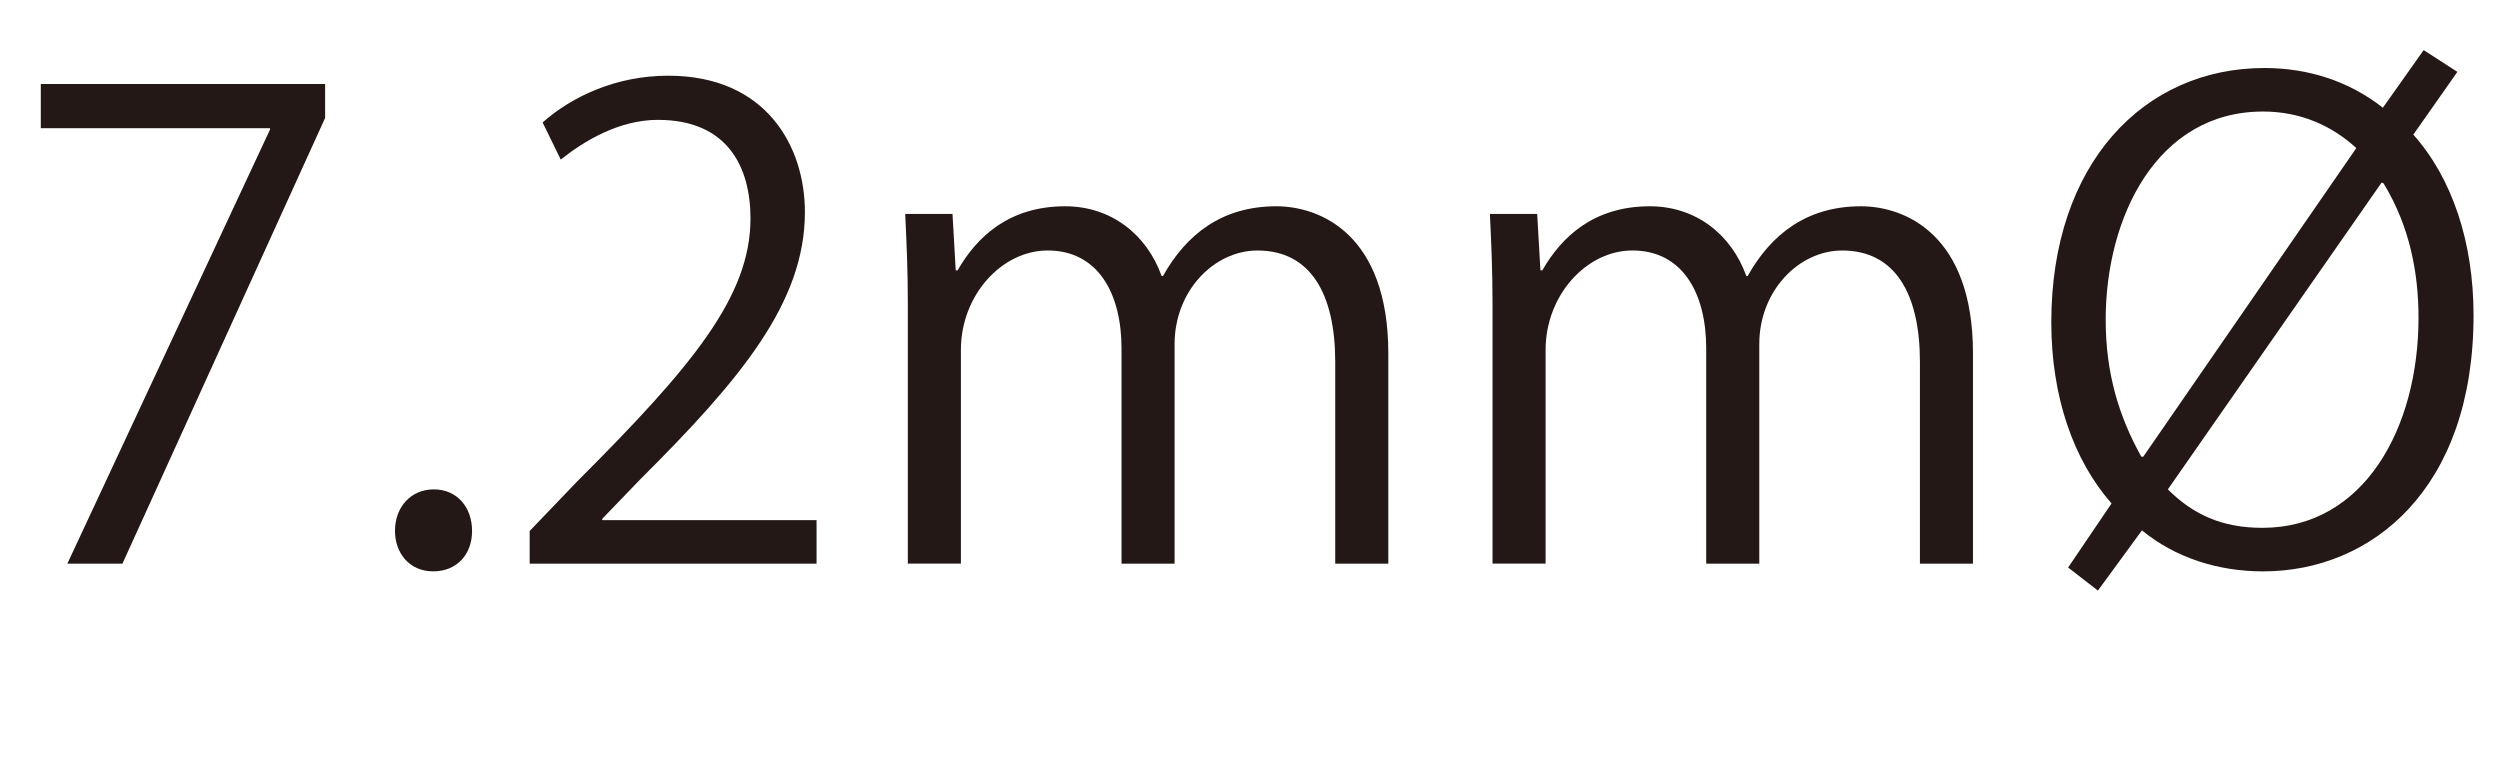
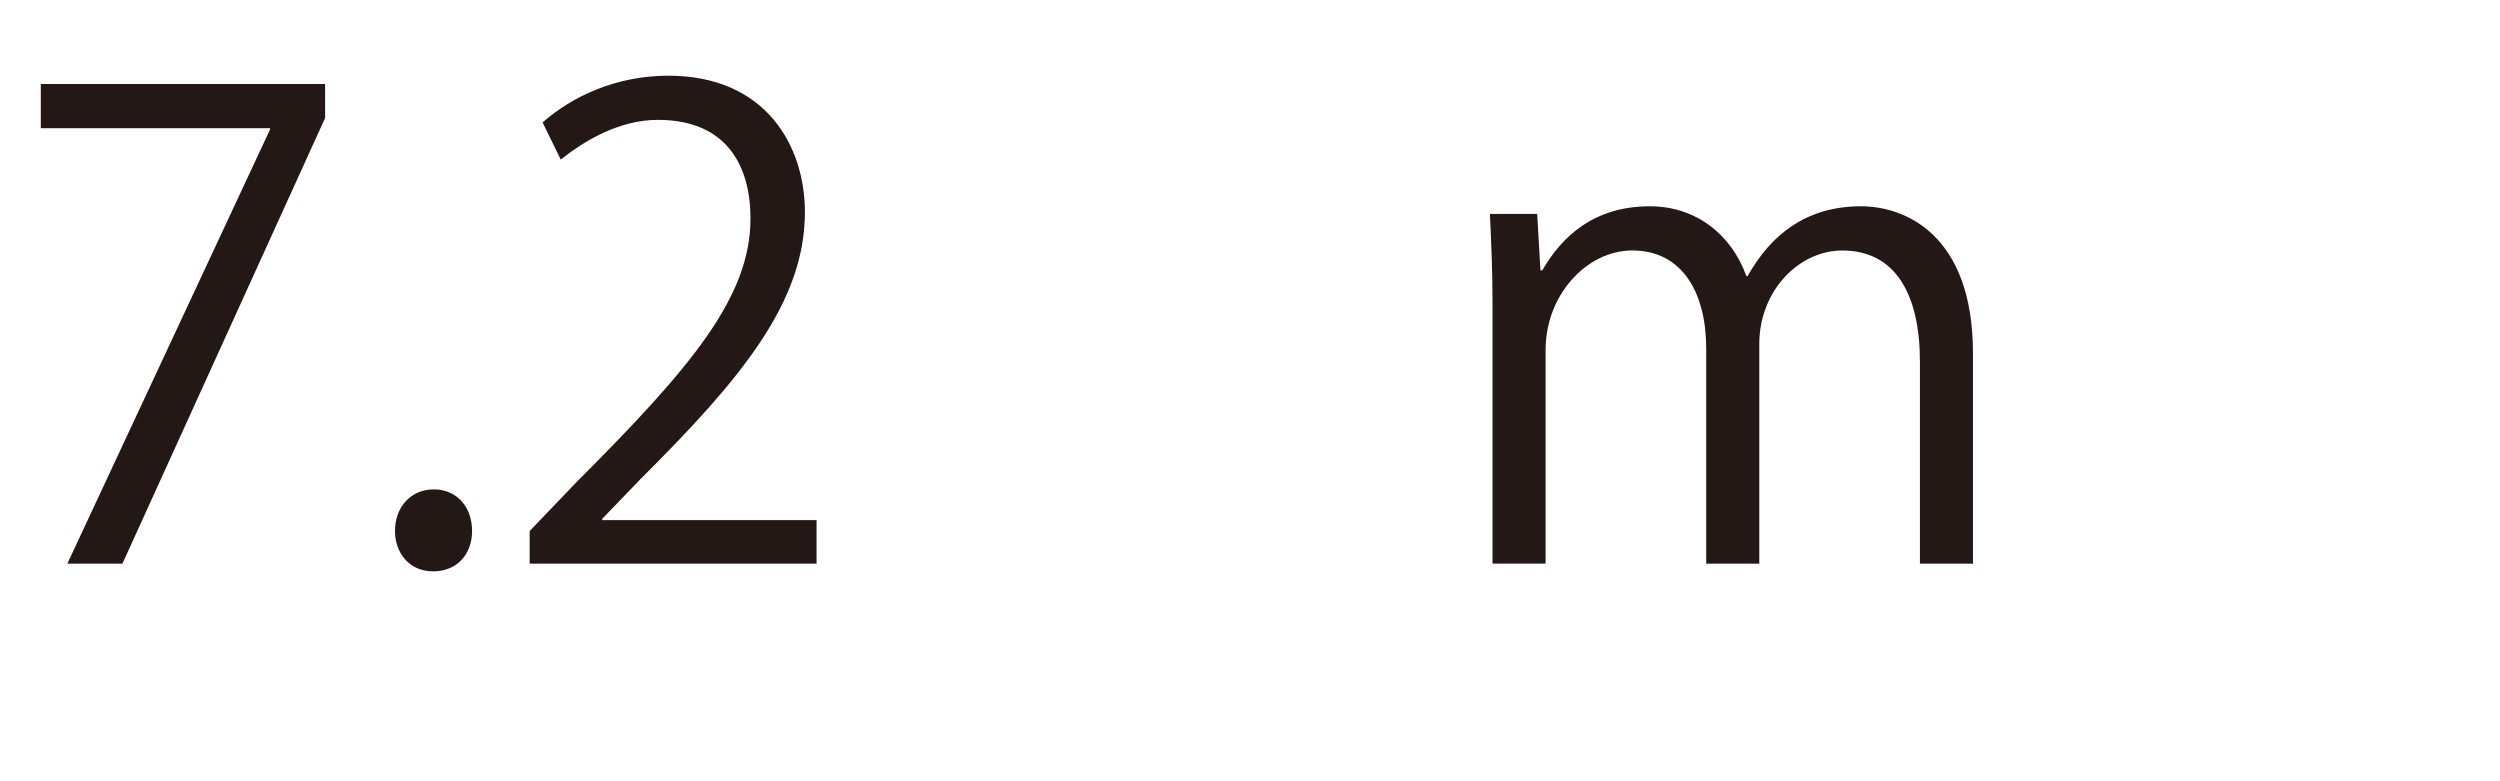
<svg xmlns="http://www.w3.org/2000/svg" version="1.1" x="0px" y="0px" width="89.769px" height="28.037px" viewBox="0 0 89.769 28.037" style="enable-background:new 0 0 89.769 28.037;" xml:space="preserve">
  <style type="text/css">
	.st0{fill:#231815;}
	.st1{font-family:'KozGoPr6N-Regular-83pv-RKSJ-H';}
	.st2{font-size:23px;}
</style>
  <defs>
</defs>
  <g>
    <path class="st0" d="M1.465,3.017h10.209v1.219L4.396,20.24H2.418L9.697,4.649V4.604H1.465V3.017z" />
    <path class="st0" d="M14.183,19.067c0-0.874,0.581-1.495,1.396-1.495c0.813,0,1.372,0.621,1.372,1.495   c0,0.828-0.535,1.449-1.396,1.449C14.671,20.516,14.183,19.826,14.183,19.067z" />
    <path class="st0" d="M29.32,20.24H19.019v-1.173l1.697-1.771c4.14-4.139,6.232-6.646,6.232-9.451c0-1.839-0.814-3.541-3.325-3.541   c-1.396,0-2.651,0.759-3.488,1.426l-0.651-1.334c1.069-0.942,2.651-1.678,4.512-1.678c3.511,0,4.906,2.529,4.906,4.898   c0,3.242-2.302,6.001-5.906,9.589l-1.372,1.425v0.046h7.697V20.24z" />
-     <path class="st0" d="M49.852,20.24h-1.907v-7.244c0-2.437-0.884-4.001-2.791-4.001c-1.558,0-2.977,1.449-2.977,3.357v7.887h-1.906   v-7.727c0-2-0.86-3.518-2.651-3.518c-1.651,0-3.116,1.61-3.116,3.564v7.68h-1.906v-9.313c0-1.288-0.047-2.208-0.094-3.242h1.698   l0.116,2.023h0.069c0.698-1.219,1.86-2.299,3.86-2.299c1.651,0,2.93,1.012,3.465,2.506h0.047c0.837-1.495,2.116-2.506,4.069-2.506   c1.558,0,4.023,0.989,4.023,5.289V20.24z" />
    <path class="st0" d="M70.846,20.24h-1.906v-7.244c0-2.437-0.884-4.001-2.791-4.001c-1.558,0-2.977,1.449-2.977,3.357v7.887h-1.906   v-7.727c0-2-0.86-3.518-2.651-3.518c-1.651,0-3.116,1.61-3.116,3.564v7.68h-1.906v-9.313c0-1.288-0.047-2.208-0.094-3.242h1.698   l0.116,2.023h0.069c0.698-1.219,1.86-2.299,3.86-2.299c1.651,0,2.93,1.012,3.465,2.506h0.047c0.837-1.495,2.116-2.506,4.069-2.506   c1.558,0,4.022,0.989,4.022,5.289V20.24z" />
-     <path class="st0" d="M75.331,21.206l-1.07-0.828l1.559-2.3c-1.372-1.563-2.163-3.84-2.163-6.507c0-5.703,3.325-9.129,7.65-9.129   c1.559,0,3.024,0.46,4.256,1.426l1.465-2.069l1.21,0.782l-1.582,2.253c1.396,1.564,2.163,3.863,2.163,6.485   c0,6.231-3.651,9.198-7.558,9.198c-1.604,0-3.14-0.483-4.349-1.472L75.331,21.206z M76.959,16.4L84.61,5.316   c-0.884-0.805-2-1.311-3.349-1.311c-3.813,0-5.651,3.794-5.651,7.473c0,1.955,0.488,3.496,1.279,4.921H76.959z M85.516,6.558   l-7.674,11.015c0.907,0.897,1.931,1.38,3.396,1.38c3.652,0,5.605-3.587,5.605-7.542c0-1.586-0.303-3.265-1.256-4.829L85.516,6.558z   " />
  </g>
</svg>